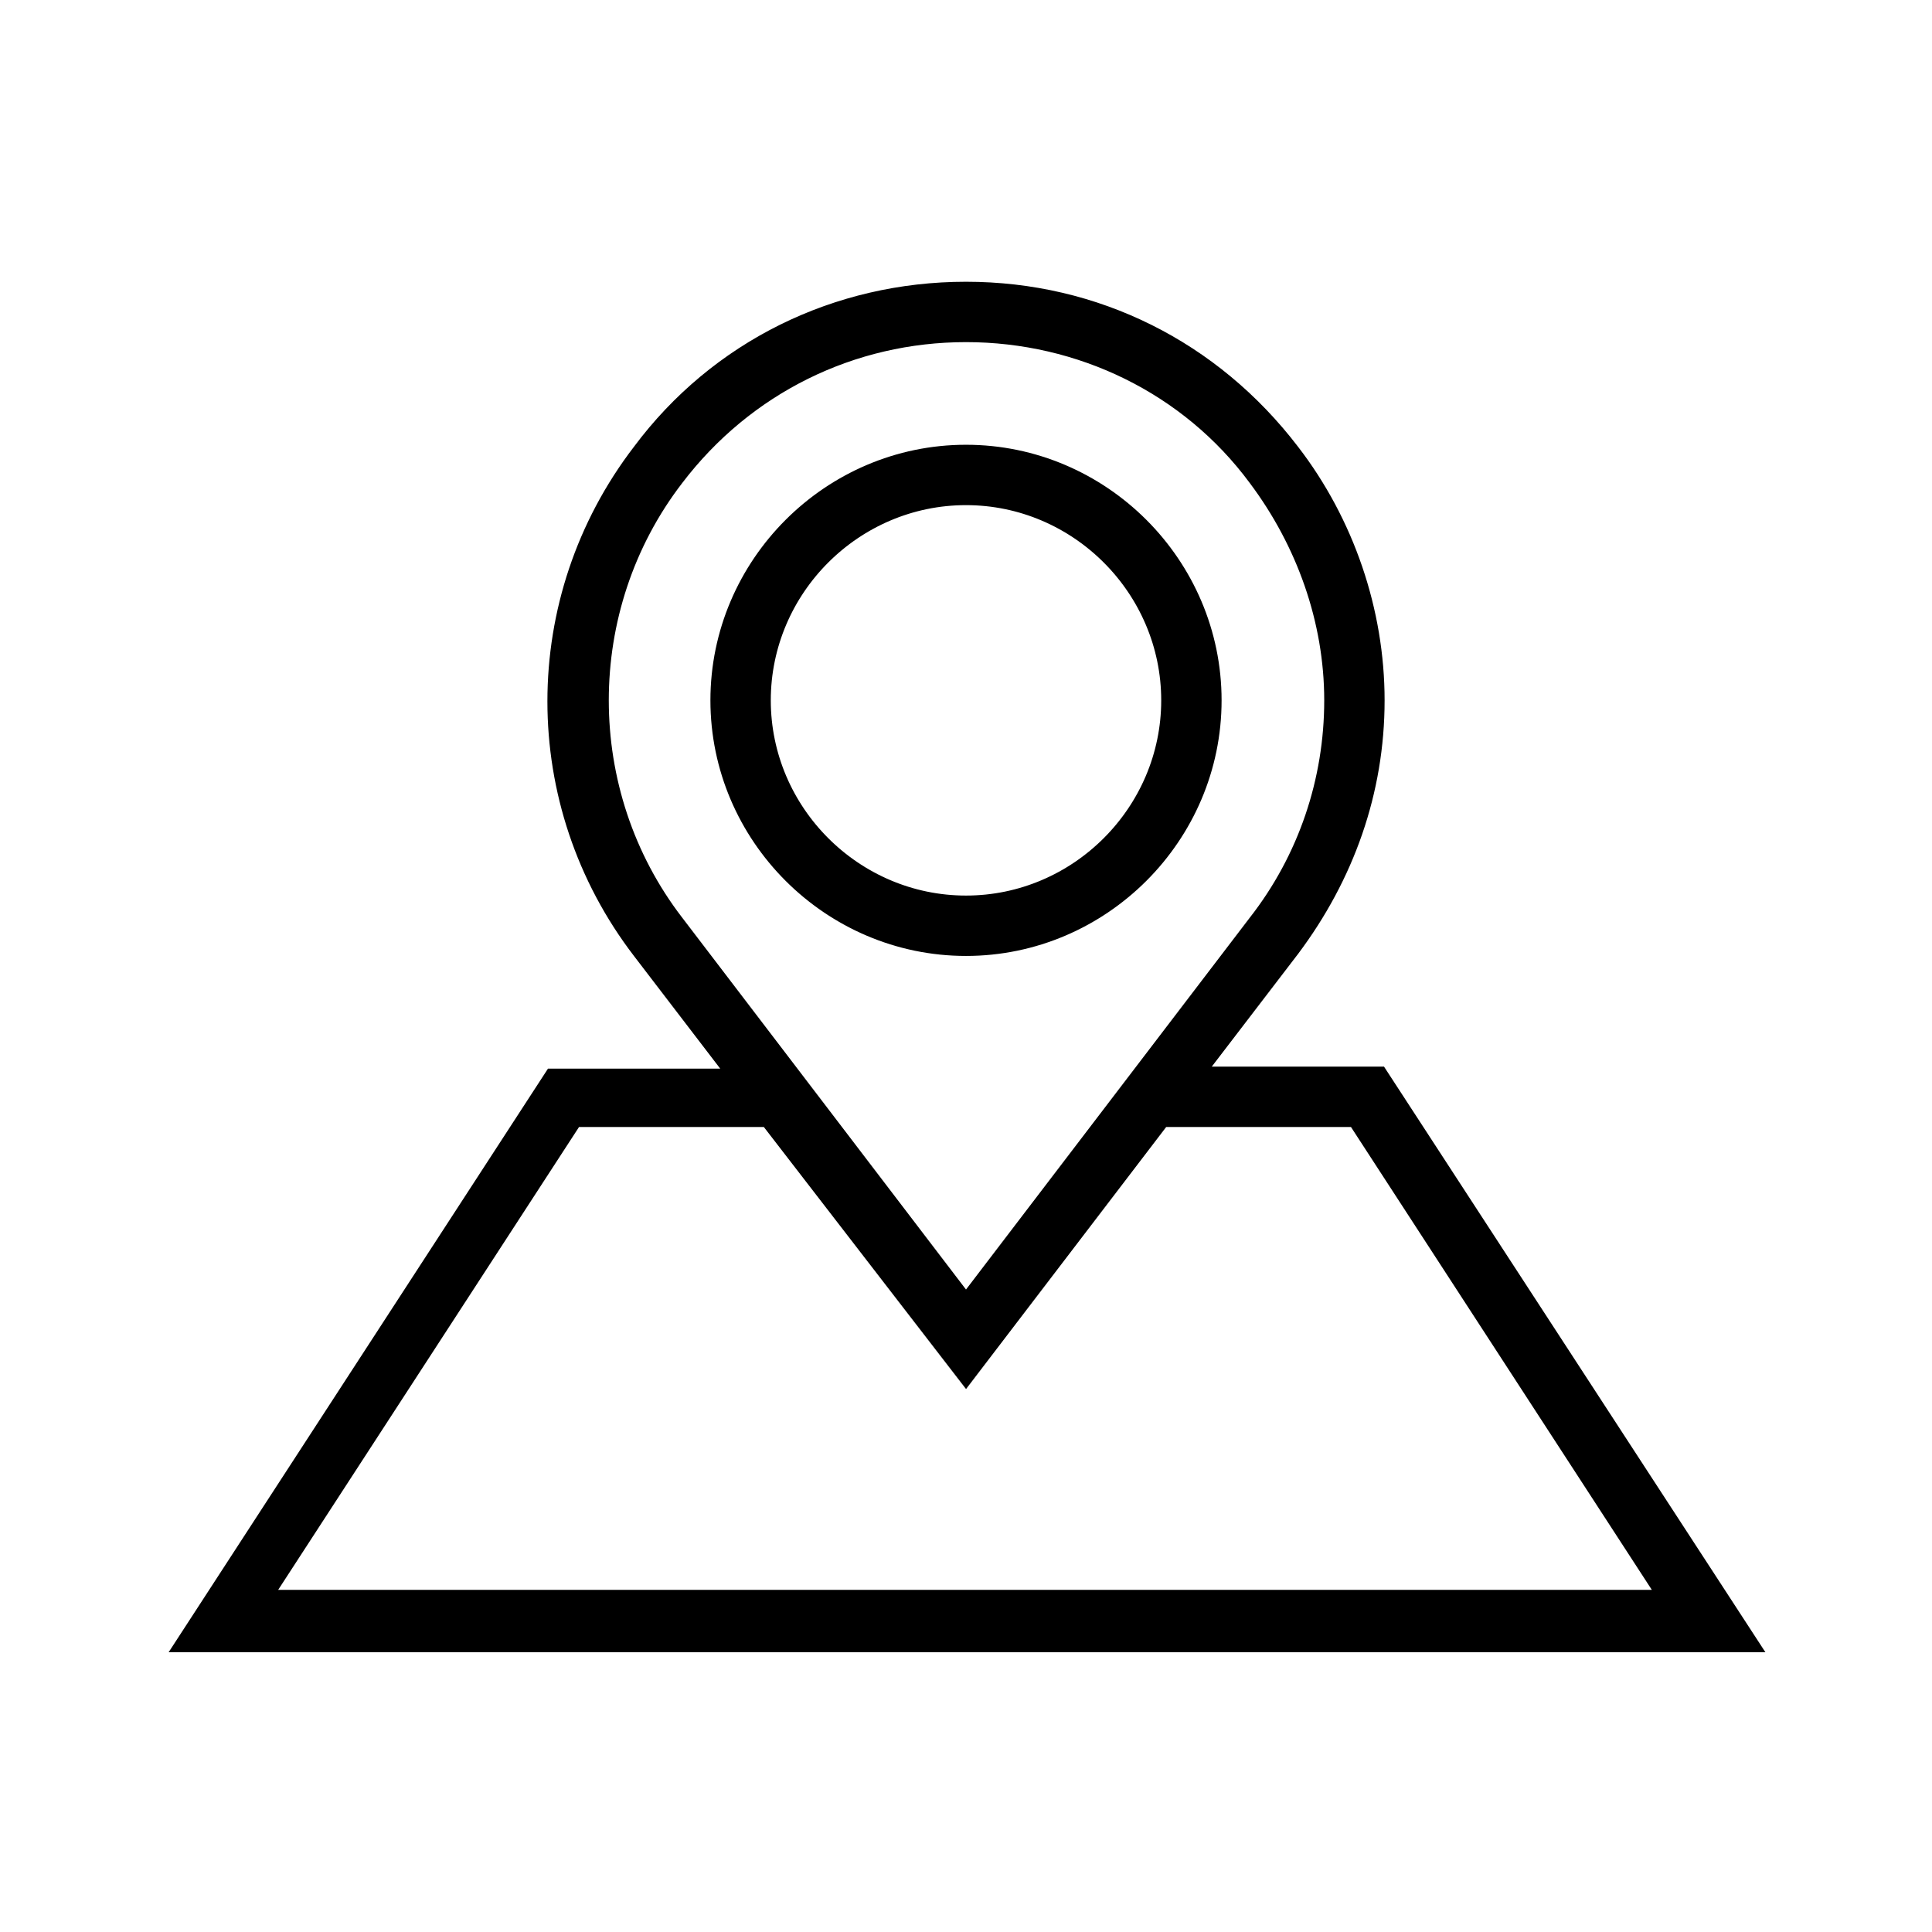
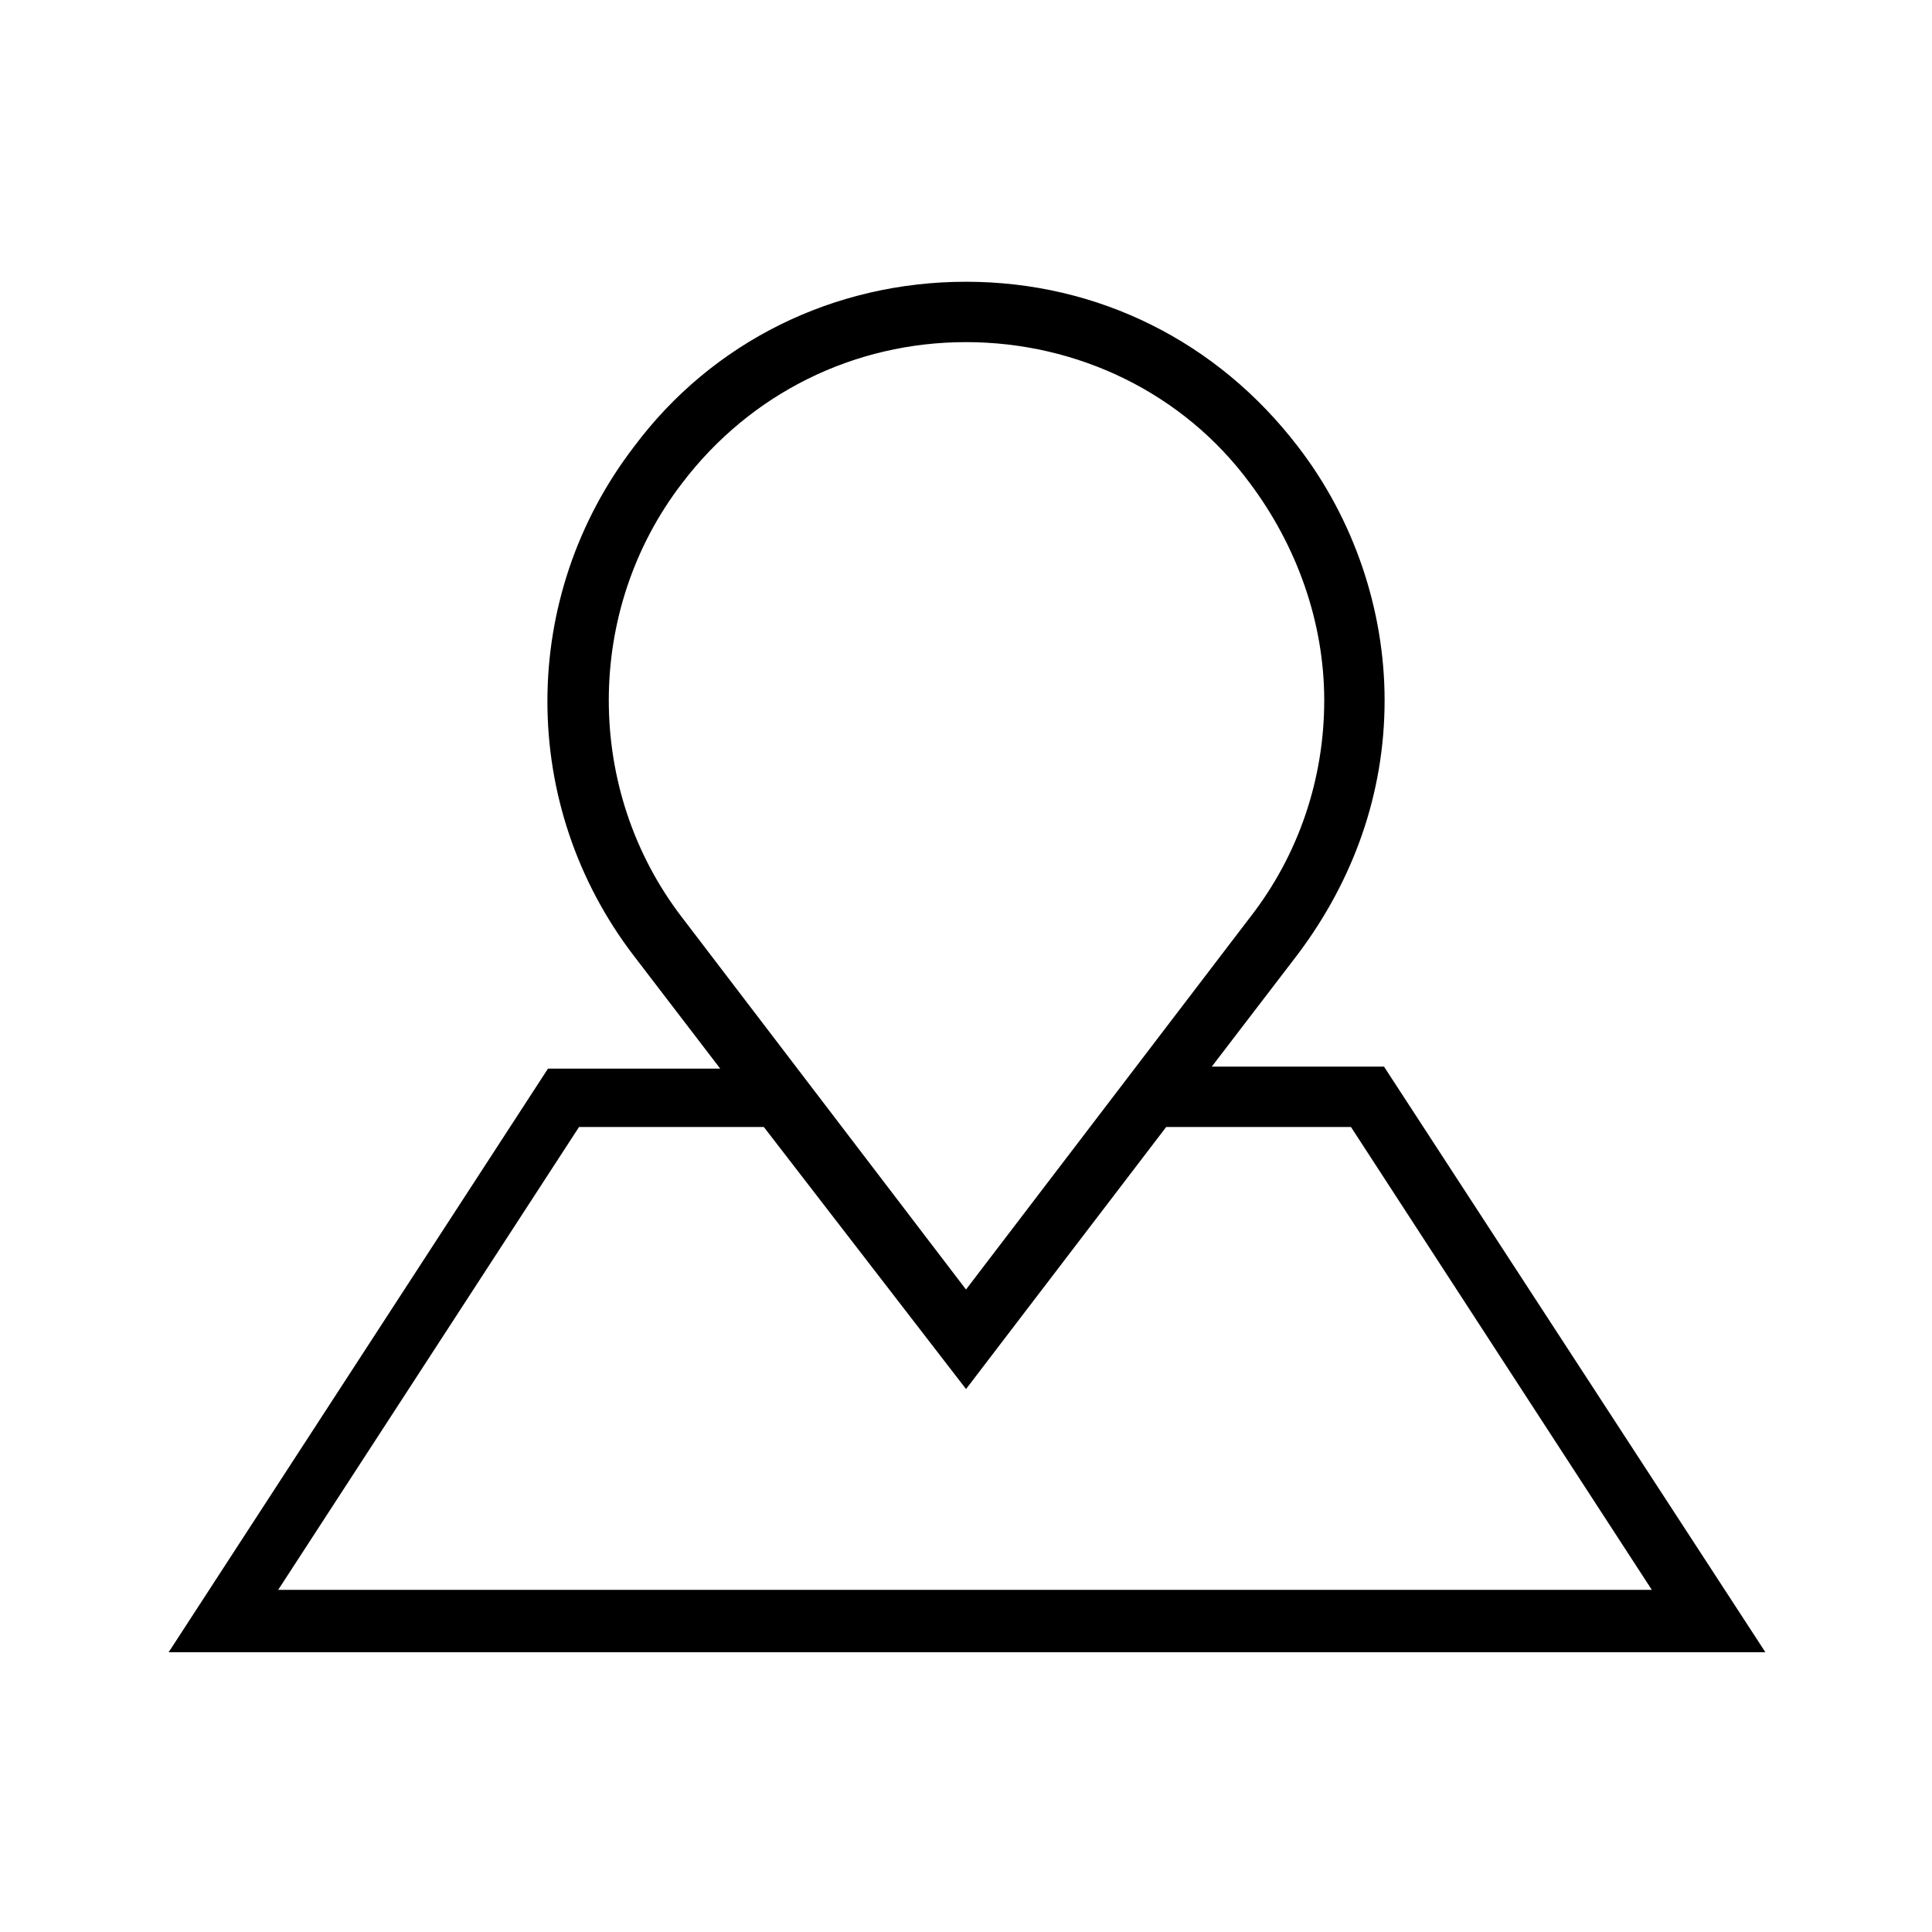
<svg xmlns="http://www.w3.org/2000/svg" width="1200pt" height="1200pt" version="1.1" viewBox="0 0 1200 1200">
-   <path transform="scale(12.5)" d="m48 47c6.7 0 12.2-5.5 12.2-12.2s-5.5-12.2-12.2-12.2-12.2 5.5-12.2 12.2 5.5 12.2 12.2 12.2zm0-22.4c5.6 0 10.2 4.6 10.2 10.2s-4.6 10.2-10.2 10.2-10.2-4.6-10.2-10.2 4.6-10.2 10.2-10.2z" stroke="#000" stroke-miterlimit="10" />
  <path transform="scale(12.5)" d="m68.5 53.5h-9.3l4.9-6.4c2.7-3.6 4.2-7.8 4.2-12.3 0-4.4-1.5-8.8-4.2-12.3-3.9-5.1-9.7-8-16.1-8s-12.3 2.9-16.1 8c-5.6 7.3-5.6 17.4 0 24.7l4.9 6.4h-9.3l-18.2 28h77.5zm-35-7.6c-5-6.5-5-15.7 0-22.2 3.5-4.6 8.8-7.2 14.5-7.2s11.1 2.6 14.5 7.2c2.4 3.2 3.8 7.1 3.8 11.1s-1.3 7.9-3.8 11.1l-14.5 19zm-5 9.6h9.7l9.8 12.7 9.7-12.7h9.7l15.6 24h-70.1z" stroke="#000" stroke-miterlimit="10" />
</svg>